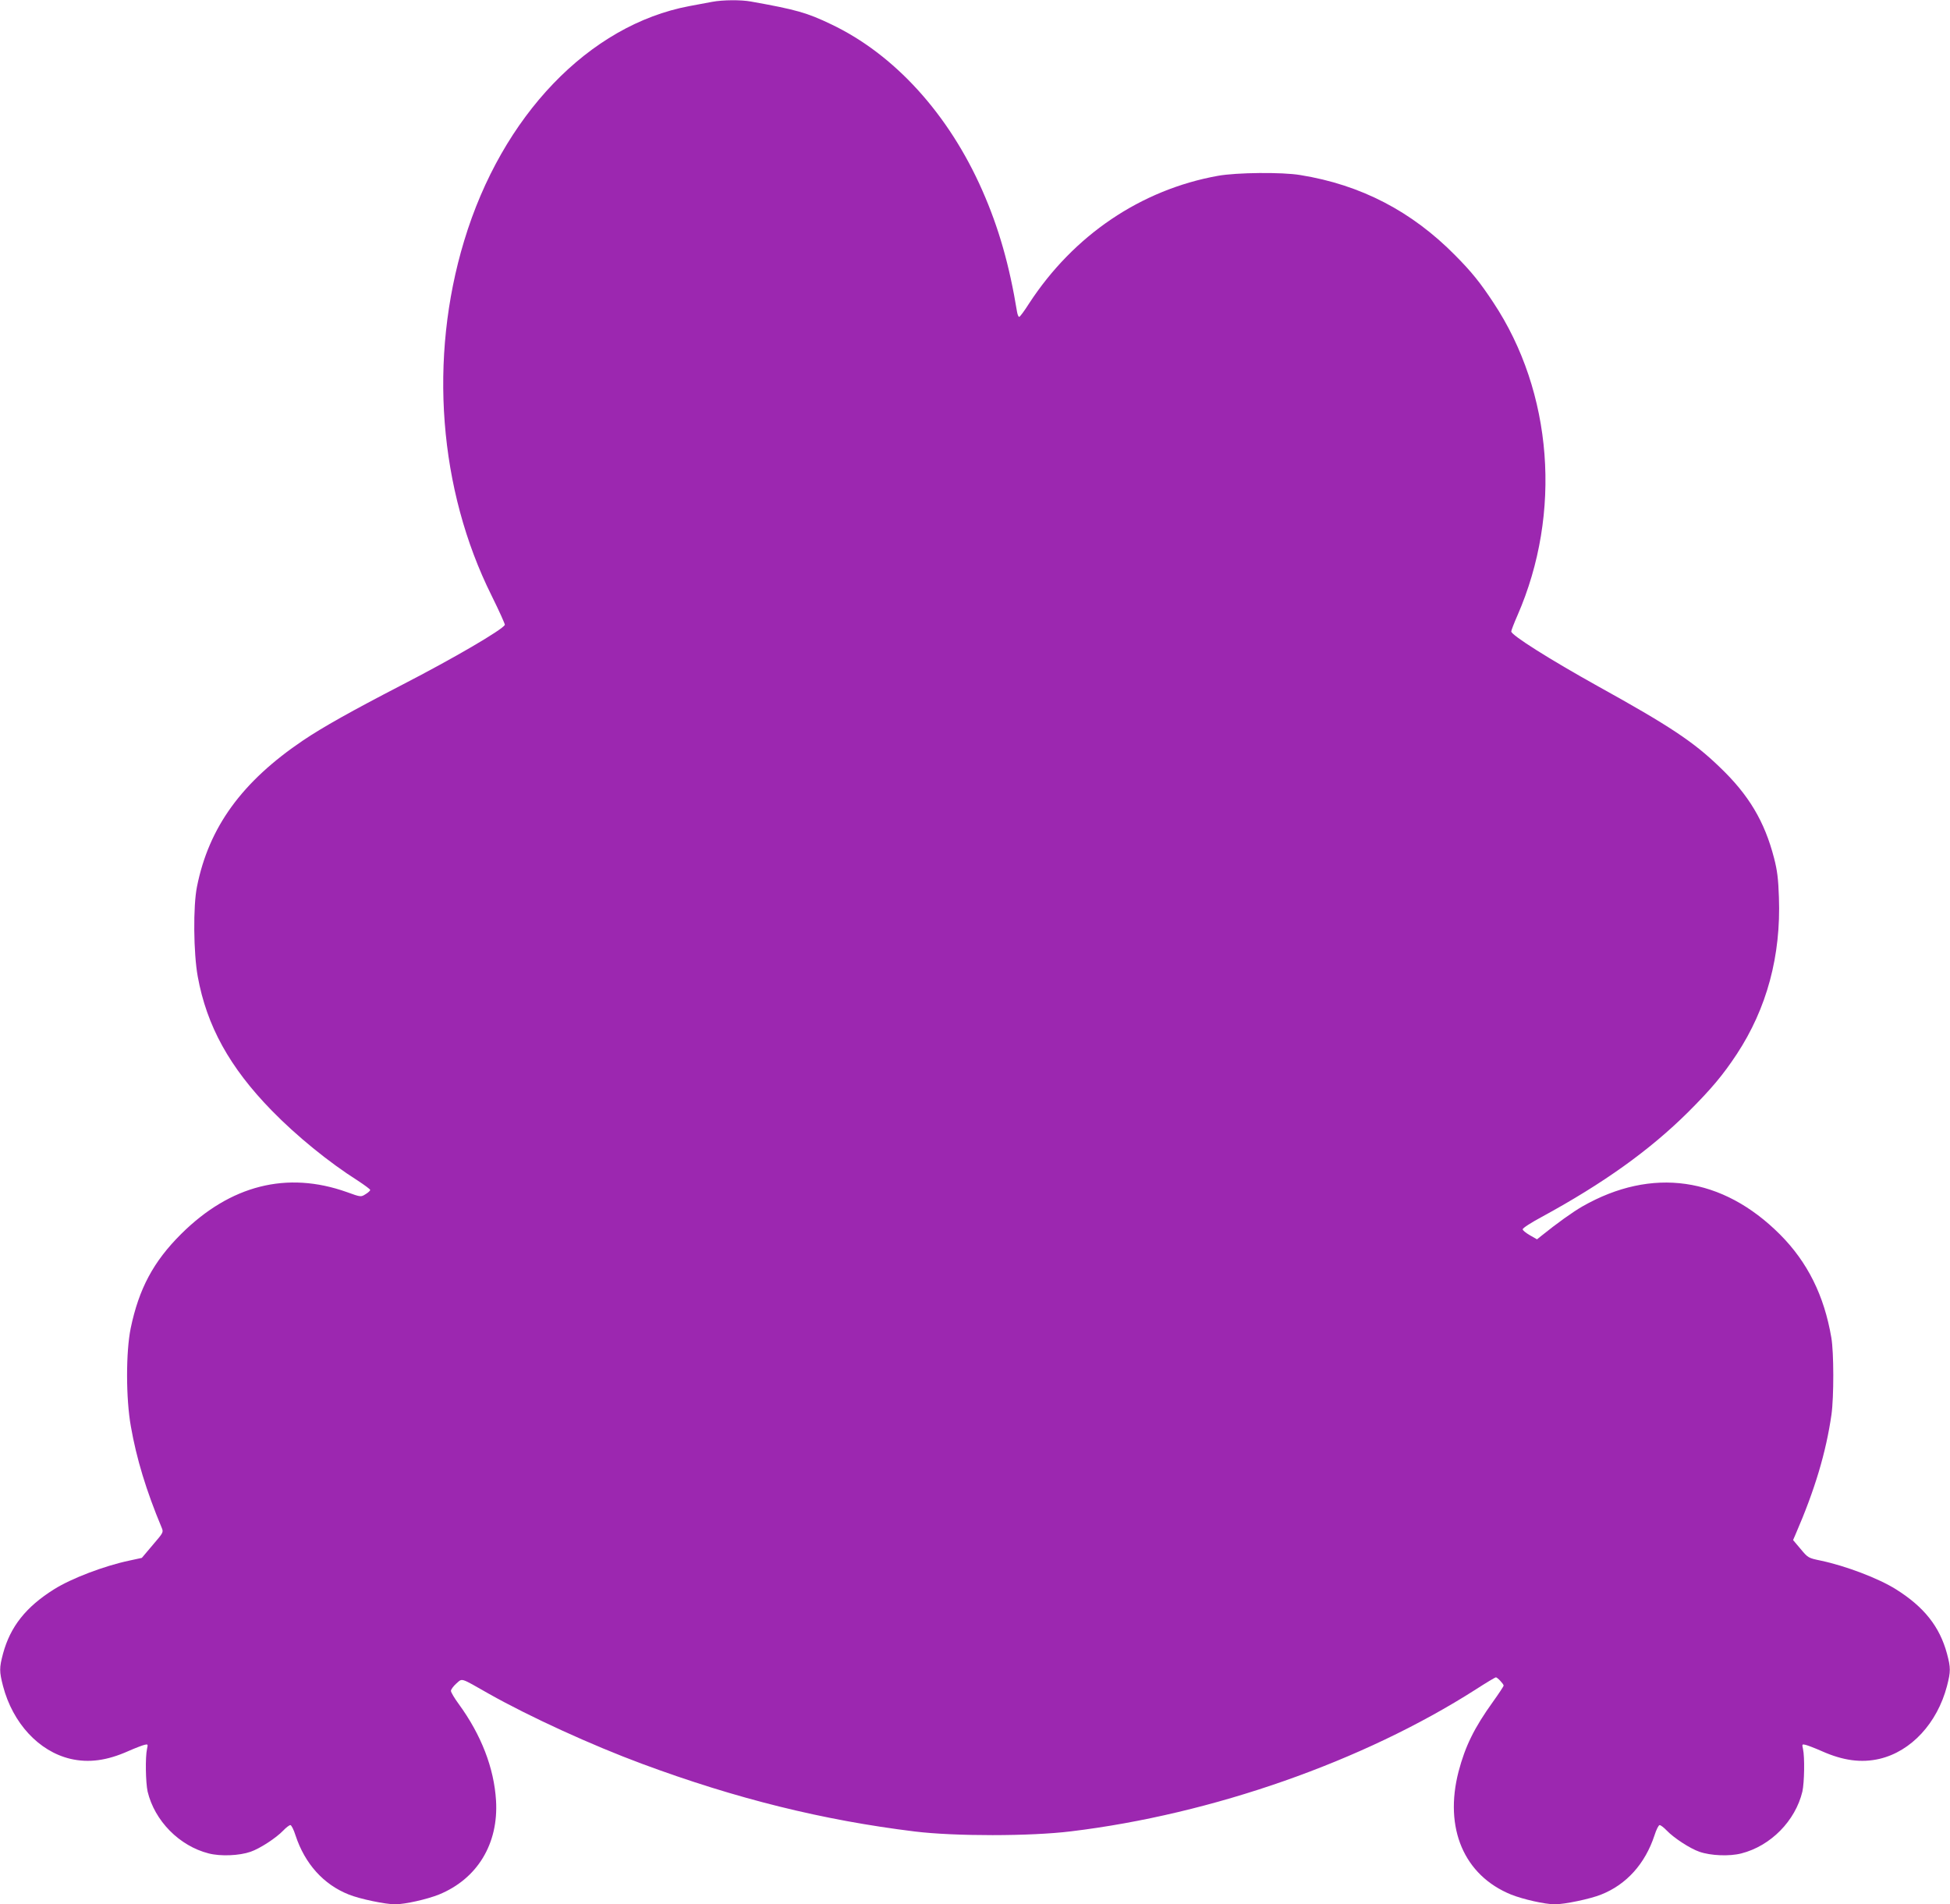
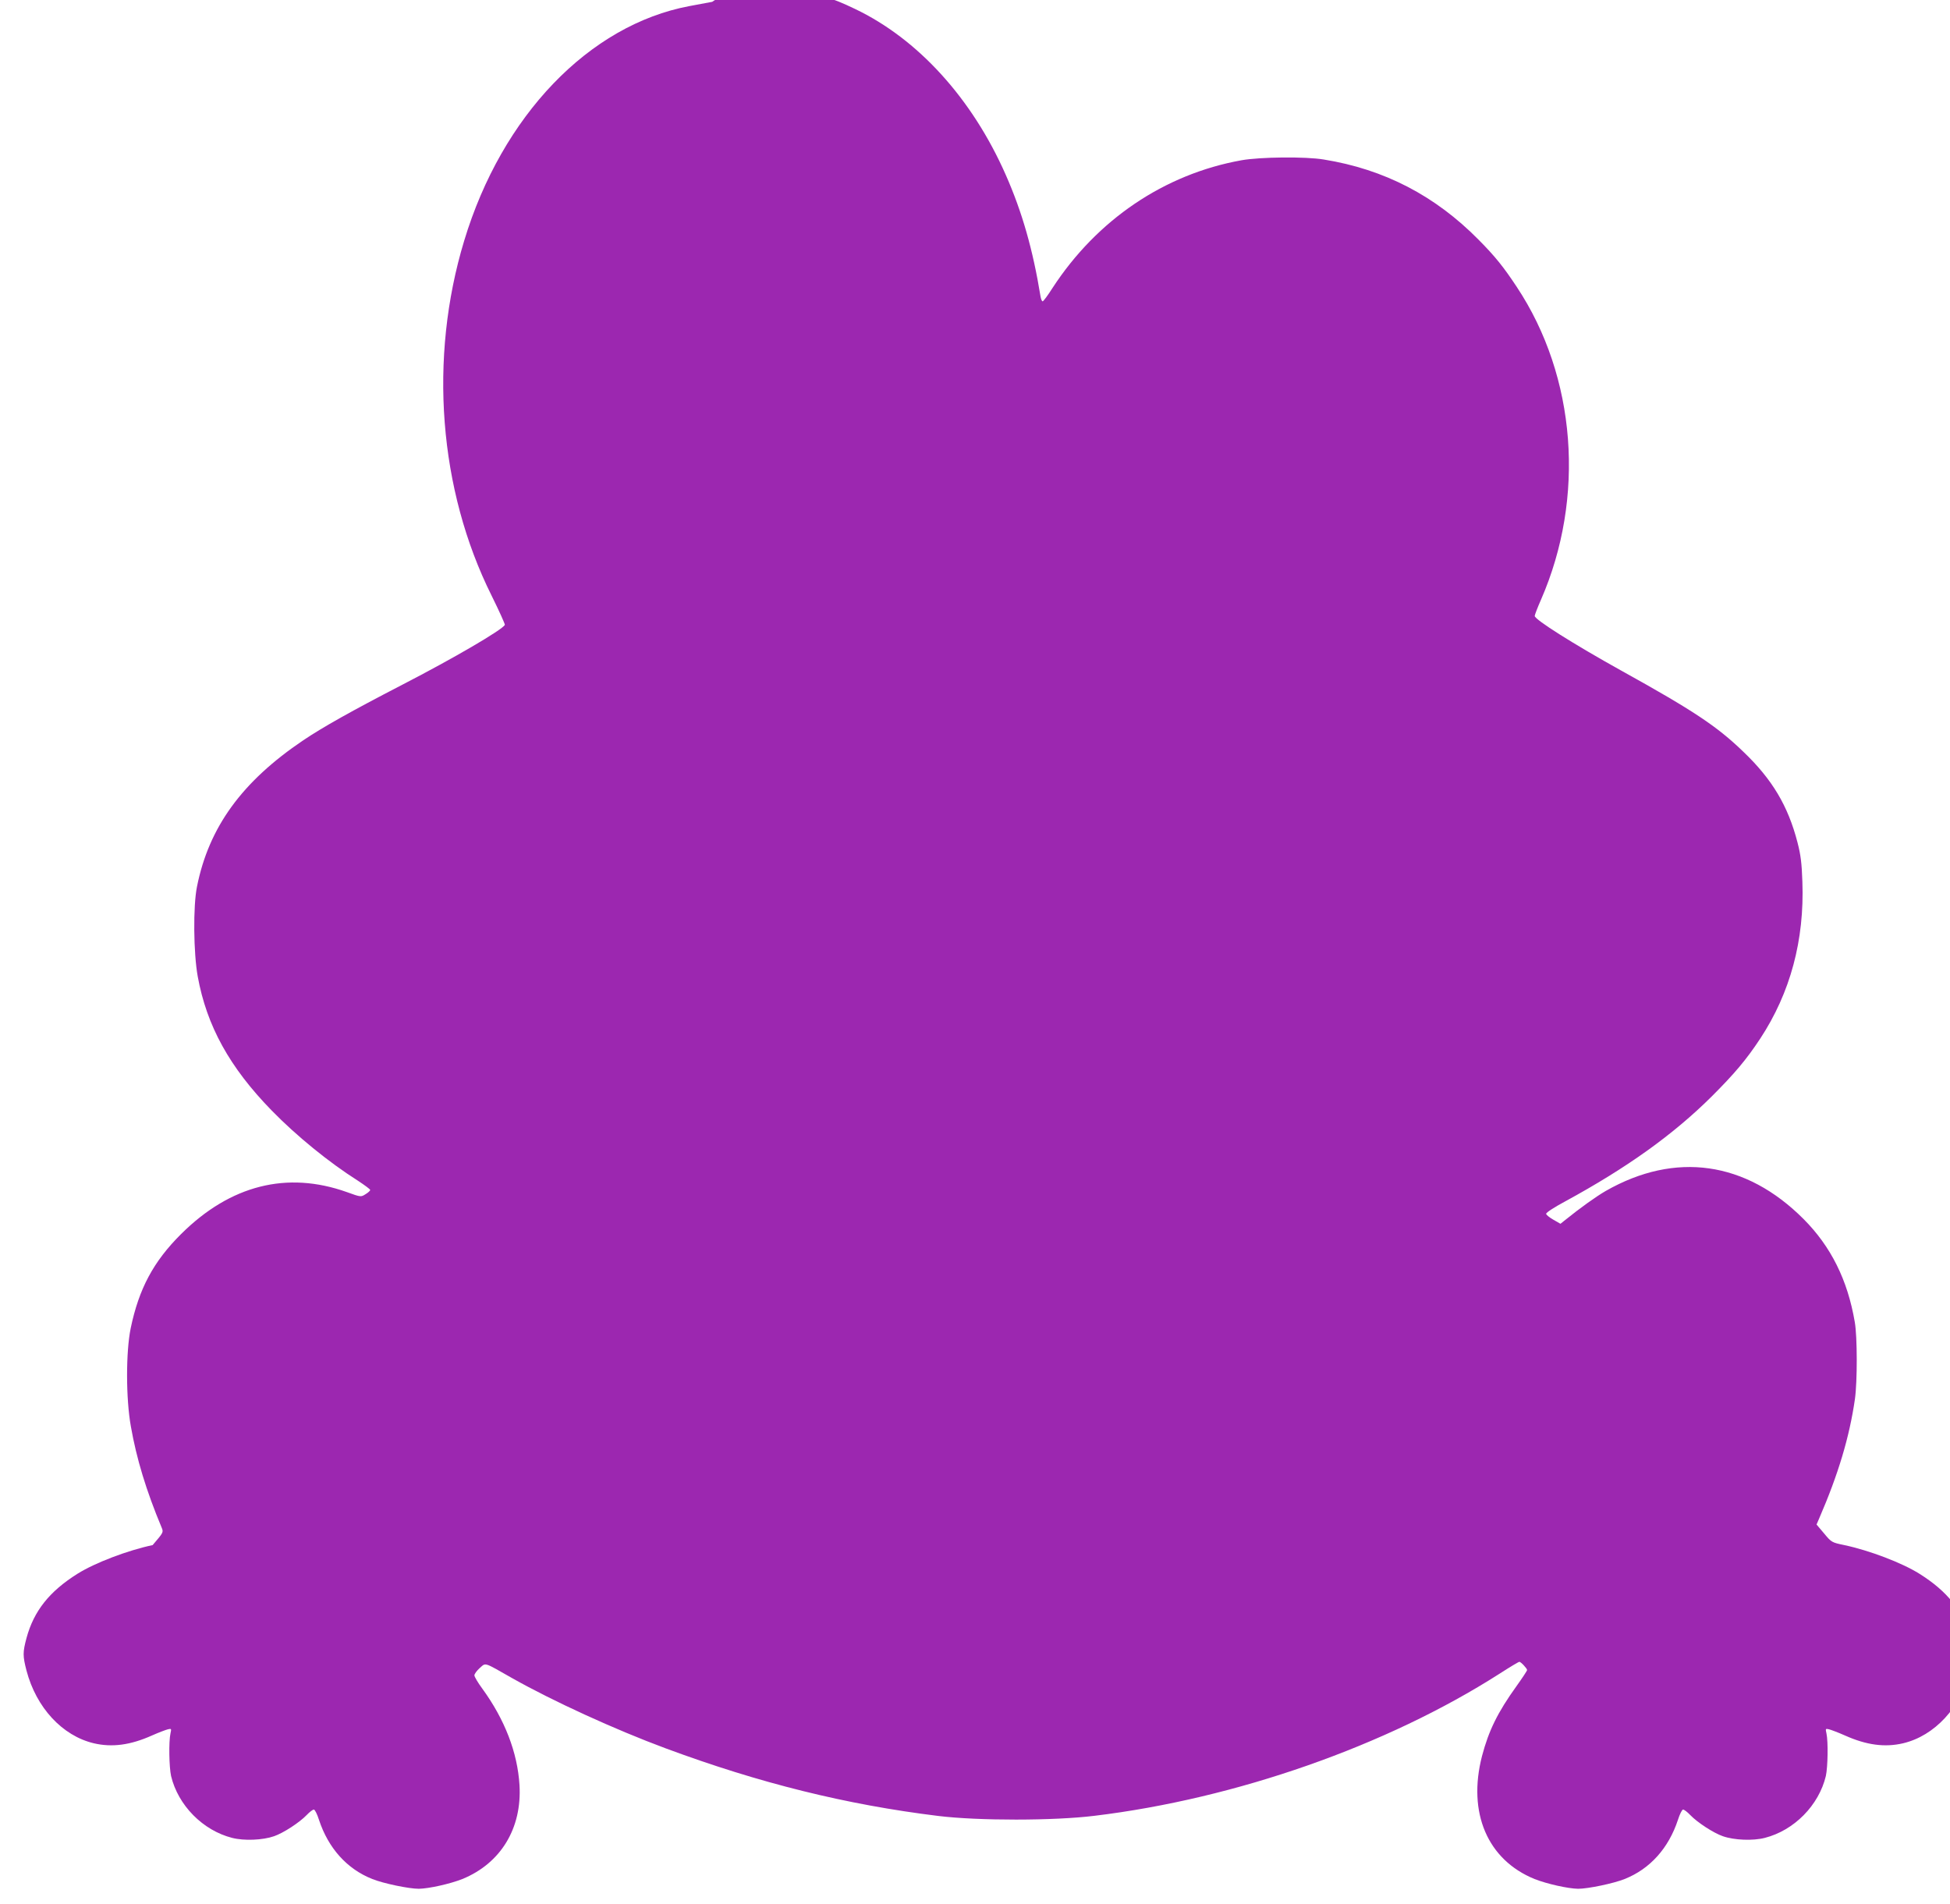
<svg xmlns="http://www.w3.org/2000/svg" version="1.0" width="1280pt" height="1250pt" viewBox="0 0 1280 1250" preserveAspectRatio="xMidYMid meet">
  <g transform="translate(0,1250) scale(0.1,-0.1)" fill="#9c27b0" stroke="none">
-     <path d="M4675 12488 c-27 -5 -95 -18 -150 -28 -658 -124 -1230 -719 -1478 -1540 -234 -772 -167 -1634 180 -2330 50 -101 89 -188 87 -192 -22 -35 -331 -216 -674 -393 -338 -175 -519 -277 -649 -364 -402 -271 -620 -570 -698 -961 -26 -128 -23 -436 5 -590 59 -324 209 -596 485 -879 163 -167 375 -340 566 -461 44 -29 81 -56 81 -61 0 -5 -14 -18 -31 -28 -30 -19 -31 -19 -122 14 -393 140 -765 46 -1088 -275 -182 -181 -277 -359 -331 -618 -32 -155 -32 -461 1 -645 37 -212 101 -422 202 -664 13 -31 12 -32 -59 -115 l-71 -84 -83 -18 c-165 -35 -378 -116 -493 -188 -185 -116 -287 -245 -335 -422 -25 -94 -25 -117 0 -214 64 -243 235 -428 442 -477 120 -28 240 -12 381 51 45 20 93 38 106 41 22 5 23 4 16 -27 -12 -55 -9 -221 4 -280 46 -192 208 -357 401 -406 78 -20 201 -15 275 11 61 21 167 90 214 139 19 20 40 36 47 36 7 0 22 -30 34 -68 61 -185 183 -322 350 -388 72 -29 240 -64 305 -64 66 1 205 32 286 64 252 103 392 333 375 617 -13 214 -97 431 -245 634 -28 38 -51 77 -51 86 0 9 16 31 35 48 42 36 22 42 214 -67 266 -150 674 -337 1006 -460 617 -229 1187 -370 1790 -444 262 -32 758 -32 1025 1 927 112 1918 459 2658 932 68 44 127 79 131 79 10 0 51 -44 51 -54 0 -5 -31 -52 -69 -105 -125 -174 -183 -293 -227 -460 -96 -372 36 -681 345 -807 81 -32 220 -63 286 -64 65 0 233 35 305 64 167 66 289 203 350 388 12 38 27 68 34 68 7 0 28 -16 47 -36 47 -49 153 -118 214 -139 74 -26 197 -31 275 -11 193 49 355 214 401 406 13 59 16 225 4 280 -7 31 -6 32 16 27 13 -3 61 -21 106 -41 141 -63 261 -79 381 -51 207 49 378 234 442 477 25 97 25 120 0 214 -48 177 -150 306 -335 422 -115 72 -328 153 -493 188 -82 17 -84 18 -133 77 l-49 58 16 37 c127 293 200 537 236 787 16 115 16 408 -1 505 -47 276 -156 495 -336 676 -379 380 -842 445 -1298 185 -64 -37 -165 -109 -273 -196 l-25 -20 -47 27 c-26 15 -47 32 -47 39 0 8 56 44 125 81 406 221 709 438 961 688 152 152 227 241 319 380 198 301 291 647 277 1030 -4 122 -11 177 -32 258 -62 240 -166 415 -357 597 -172 166 -327 269 -798 530 -318 177 -570 336 -570 360 0 6 18 54 41 106 293 671 232 1465 -159 2054 -86 130 -140 198 -250 309 -285 289 -619 463 -1017 527 -119 20 -417 17 -540 -5 -506 -91 -948 -390 -1240 -838 -31 -49 -60 -88 -65 -88 -5 0 -11 15 -14 33 -50 306 -120 552 -228 797 -221 502 -577 893 -991 1090 -160 77 -232 97 -528 150 -66 12 -185 11 -254 -2z" />
+     <path d="M4675 12488 c-27 -5 -95 -18 -150 -28 -658 -124 -1230 -719 -1478 -1540 -234 -772 -167 -1634 180 -2330 50 -101 89 -188 87 -192 -22 -35 -331 -216 -674 -393 -338 -175 -519 -277 -649 -364 -402 -271 -620 -570 -698 -961 -26 -128 -23 -436 5 -590 59 -324 209 -596 485 -879 163 -167 375 -340 566 -461 44 -29 81 -56 81 -61 0 -5 -14 -18 -31 -28 -30 -19 -31 -19 -122 14 -393 140 -765 46 -1088 -275 -182 -181 -277 -359 -331 -618 -32 -155 -32 -461 1 -645 37 -212 101 -422 202 -664 13 -31 12 -32 -59 -115 c-165 -35 -378 -116 -493 -188 -185 -116 -287 -245 -335 -422 -25 -94 -25 -117 0 -214 64 -243 235 -428 442 -477 120 -28 240 -12 381 51 45 20 93 38 106 41 22 5 23 4 16 -27 -12 -55 -9 -221 4 -280 46 -192 208 -357 401 -406 78 -20 201 -15 275 11 61 21 167 90 214 139 19 20 40 36 47 36 7 0 22 -30 34 -68 61 -185 183 -322 350 -388 72 -29 240 -64 305 -64 66 1 205 32 286 64 252 103 392 333 375 617 -13 214 -97 431 -245 634 -28 38 -51 77 -51 86 0 9 16 31 35 48 42 36 22 42 214 -67 266 -150 674 -337 1006 -460 617 -229 1187 -370 1790 -444 262 -32 758 -32 1025 1 927 112 1918 459 2658 932 68 44 127 79 131 79 10 0 51 -44 51 -54 0 -5 -31 -52 -69 -105 -125 -174 -183 -293 -227 -460 -96 -372 36 -681 345 -807 81 -32 220 -63 286 -64 65 0 233 35 305 64 167 66 289 203 350 388 12 38 27 68 34 68 7 0 28 -16 47 -36 47 -49 153 -118 214 -139 74 -26 197 -31 275 -11 193 49 355 214 401 406 13 59 16 225 4 280 -7 31 -6 32 16 27 13 -3 61 -21 106 -41 141 -63 261 -79 381 -51 207 49 378 234 442 477 25 97 25 120 0 214 -48 177 -150 306 -335 422 -115 72 -328 153 -493 188 -82 17 -84 18 -133 77 l-49 58 16 37 c127 293 200 537 236 787 16 115 16 408 -1 505 -47 276 -156 495 -336 676 -379 380 -842 445 -1298 185 -64 -37 -165 -109 -273 -196 l-25 -20 -47 27 c-26 15 -47 32 -47 39 0 8 56 44 125 81 406 221 709 438 961 688 152 152 227 241 319 380 198 301 291 647 277 1030 -4 122 -11 177 -32 258 -62 240 -166 415 -357 597 -172 166 -327 269 -798 530 -318 177 -570 336 -570 360 0 6 18 54 41 106 293 671 232 1465 -159 2054 -86 130 -140 198 -250 309 -285 289 -619 463 -1017 527 -119 20 -417 17 -540 -5 -506 -91 -948 -390 -1240 -838 -31 -49 -60 -88 -65 -88 -5 0 -11 15 -14 33 -50 306 -120 552 -228 797 -221 502 -577 893 -991 1090 -160 77 -232 97 -528 150 -66 12 -185 11 -254 -2z" />
  </g>
</svg>